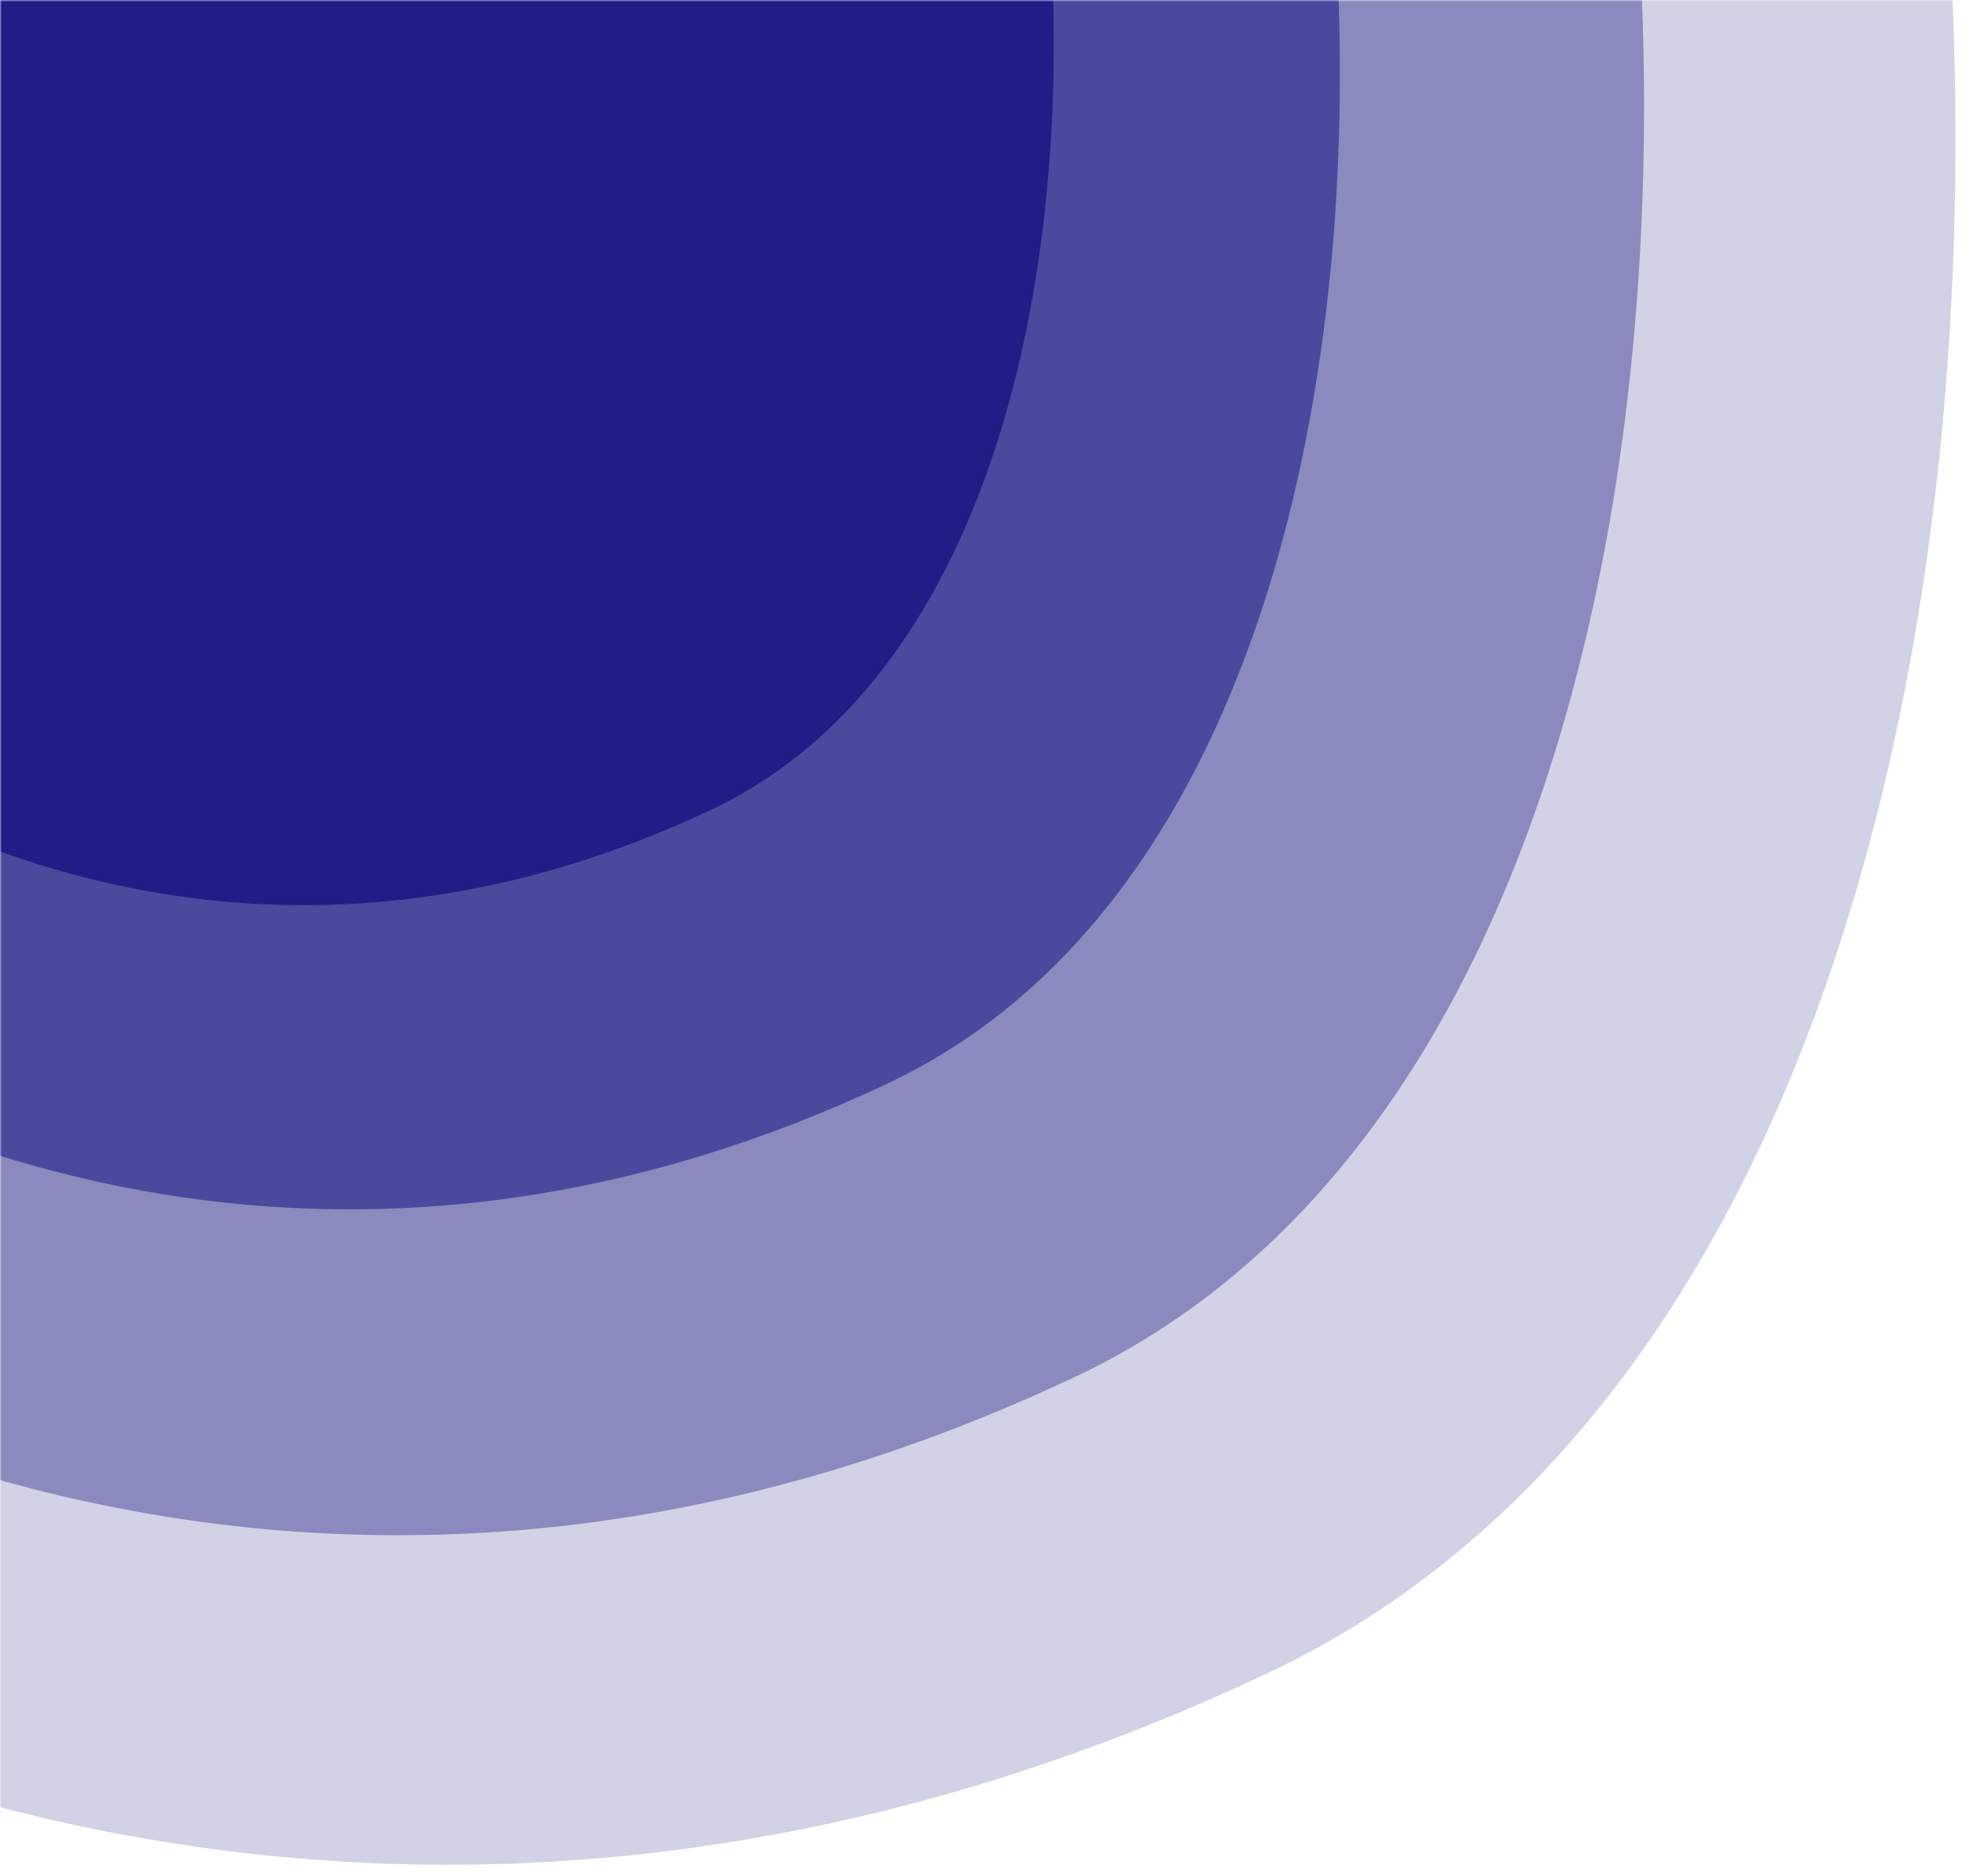
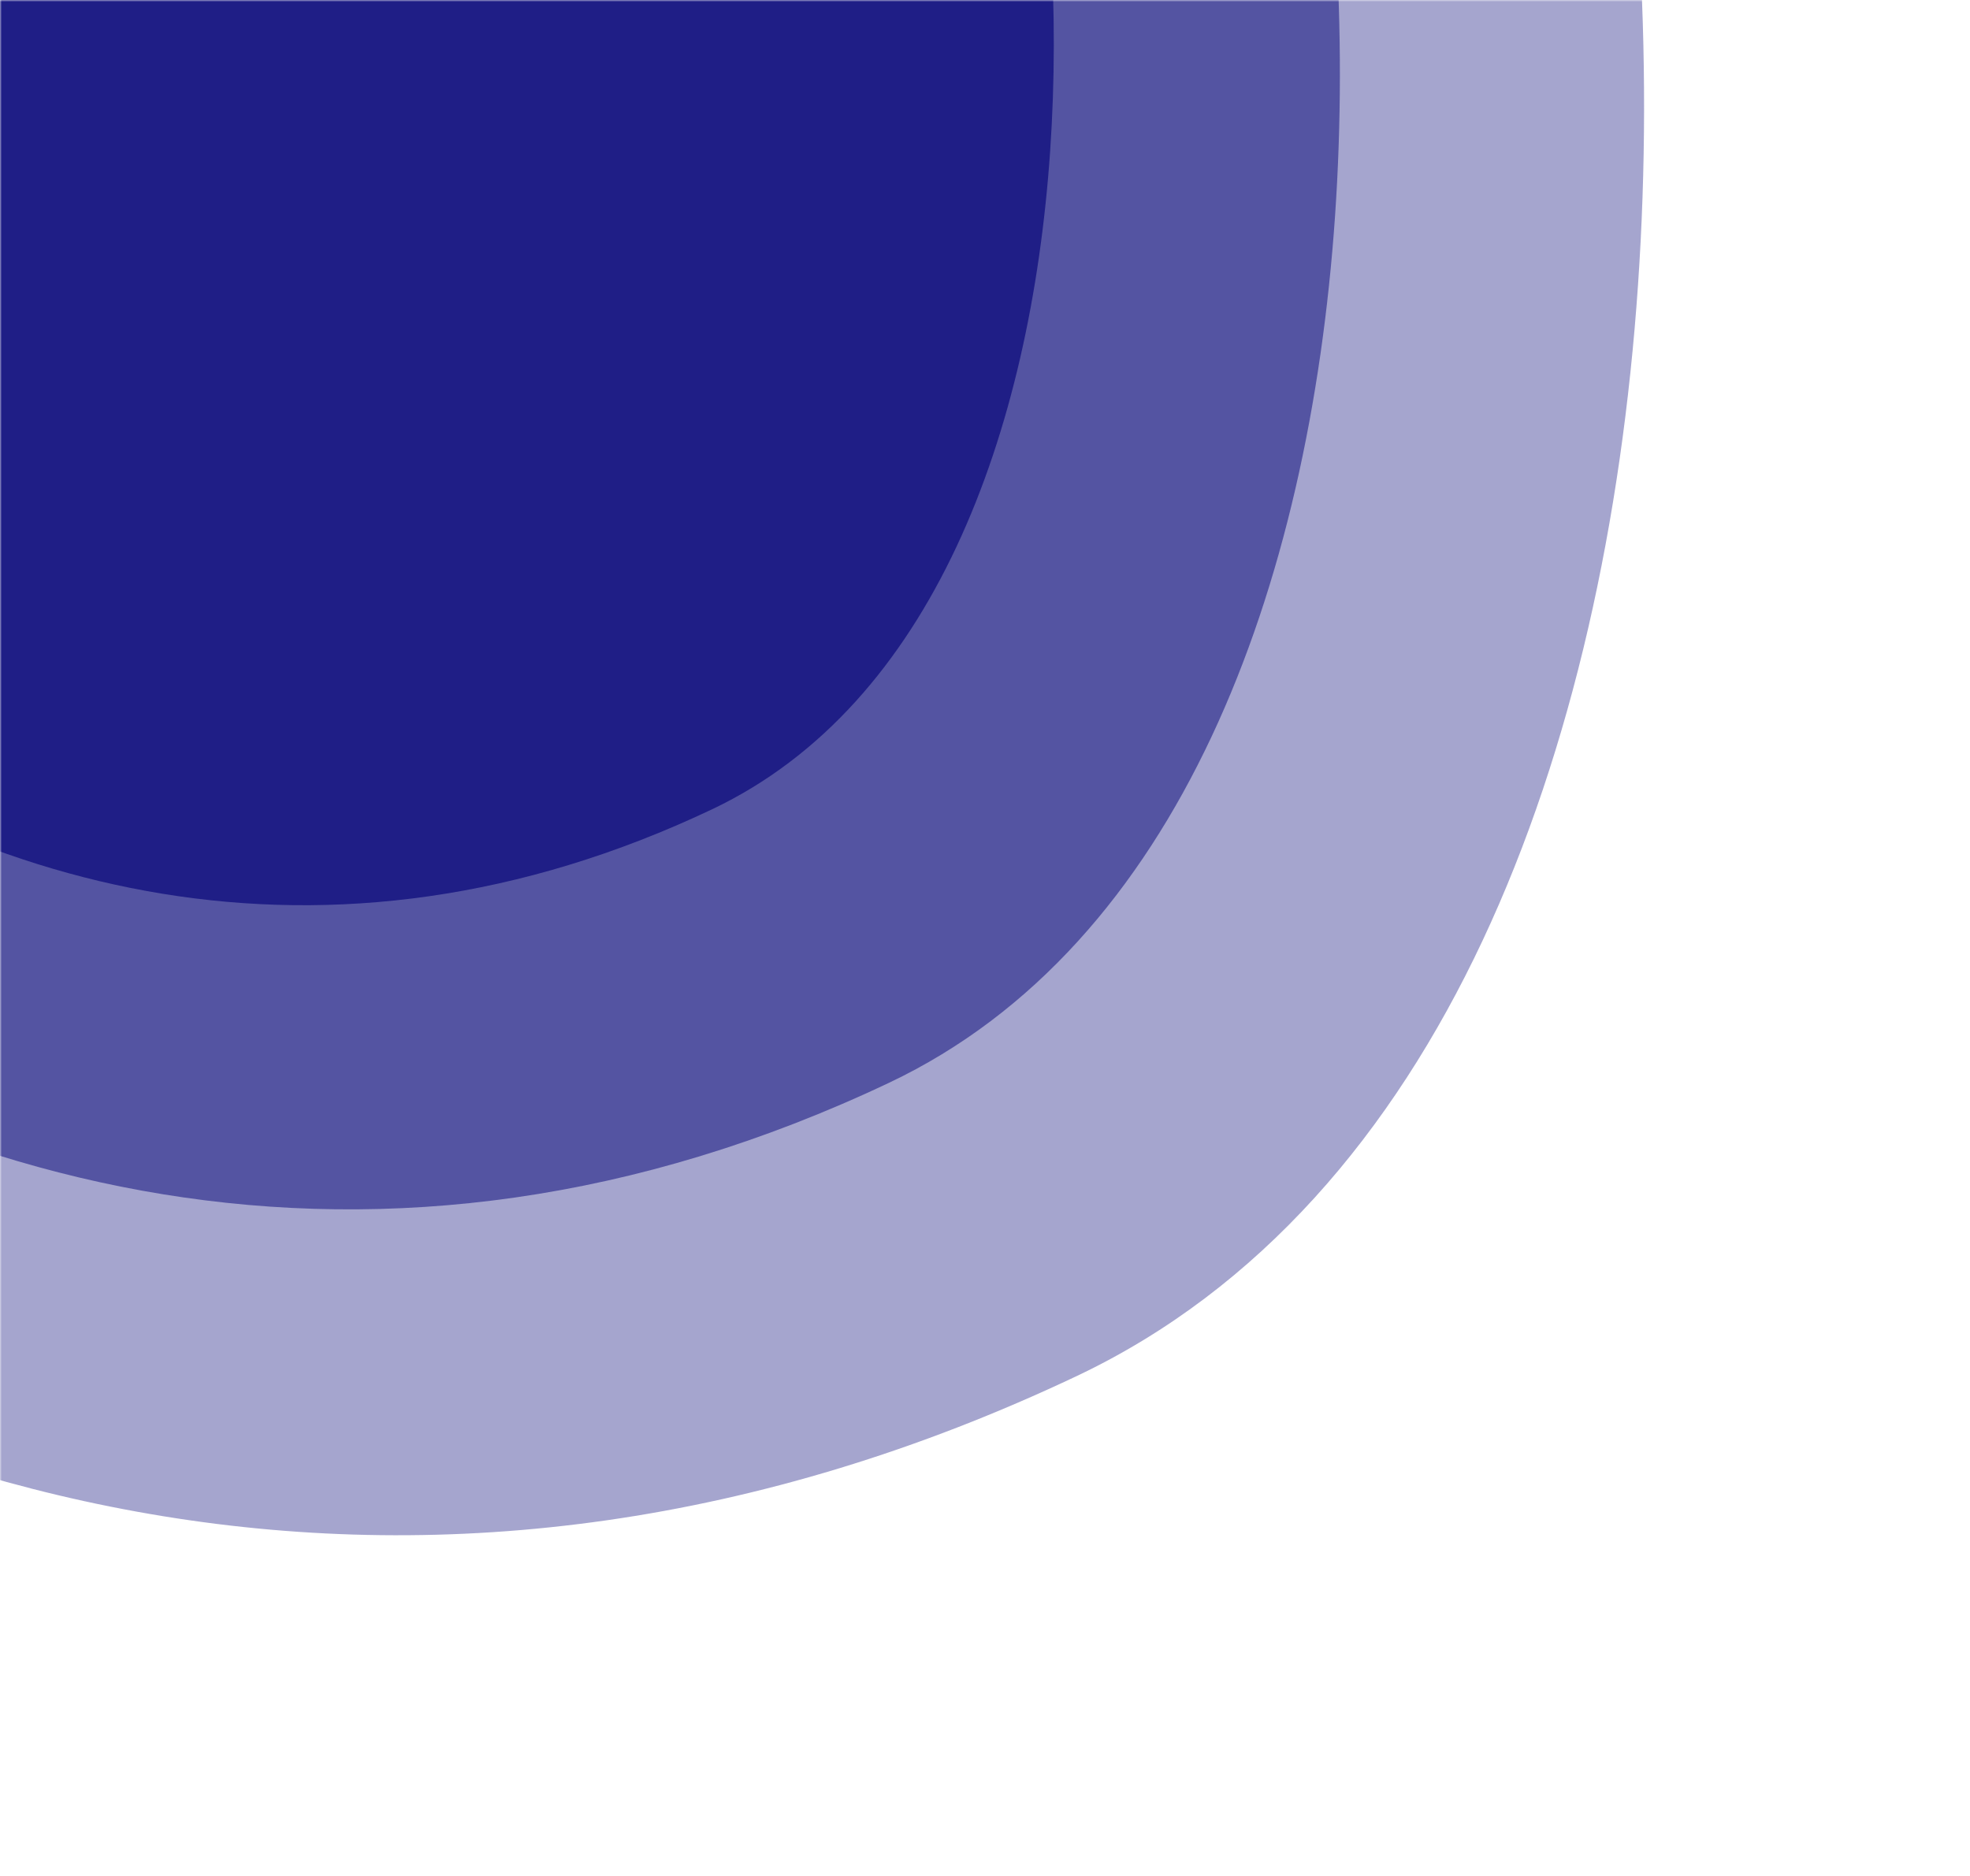
<svg xmlns="http://www.w3.org/2000/svg" width="544" height="518" viewBox="0 0 544 518" fill="none">
  <mask id="mask0_205_970" style="mask-type:alpha" maskUnits="userSpaceOnUse" x="0" y="0" width="544" height="518">
    <rect width="544" height="518" fill="#D9D9D9" />
  </mask>
  <g mask="url(#mask0_205_970)">
-     <path opacity="0.2" d="M350.526 461.862C594.894 346.129 568.514 -138.635 462.991 -299.414C376.559 -431.086 35.693 -568.65 -119.467 -540.236C-267.338 -513.209 -454.085 -321.937 -450.961 -39.187C-447.49 243.216 -77.466 664.222 350.526 461.862Z" fill="#1F1E86" />
    <path opacity="0.4" d="M297.411 379.994C499.367 284.151 477.565 -117.301 390.357 -250.448C318.926 -359.492 37.222 -473.414 -91.009 -449.883C-213.215 -427.501 -367.55 -269.101 -364.968 -34.944C-362.099 198.925 -56.298 547.577 297.411 379.994Z" fill="#1F1E86" />
    <path opacity="0.6" d="M245.532 299.026C406.061 222.854 388.731 -96.201 319.412 -202.021C262.634 -288.684 38.715 -379.224 -63.212 -360.523C-160.35 -342.734 -283.027 -216.845 -280.975 -30.748C-278.694 155.121 -35.621 432.213 245.532 299.026Z" fill="#1F1E86" />
    <path d="M196.741 223.456C318.309 165.644 305.185 -76.509 252.69 -156.822C209.692 -222.597 40.119 -291.313 -37.07 -277.12C-110.632 -263.619 -203.535 -168.073 -201.981 -26.832C-200.254 114.236 -16.175 324.541 196.741 223.456Z" fill="#1F1E86" />
  </g>
</svg>